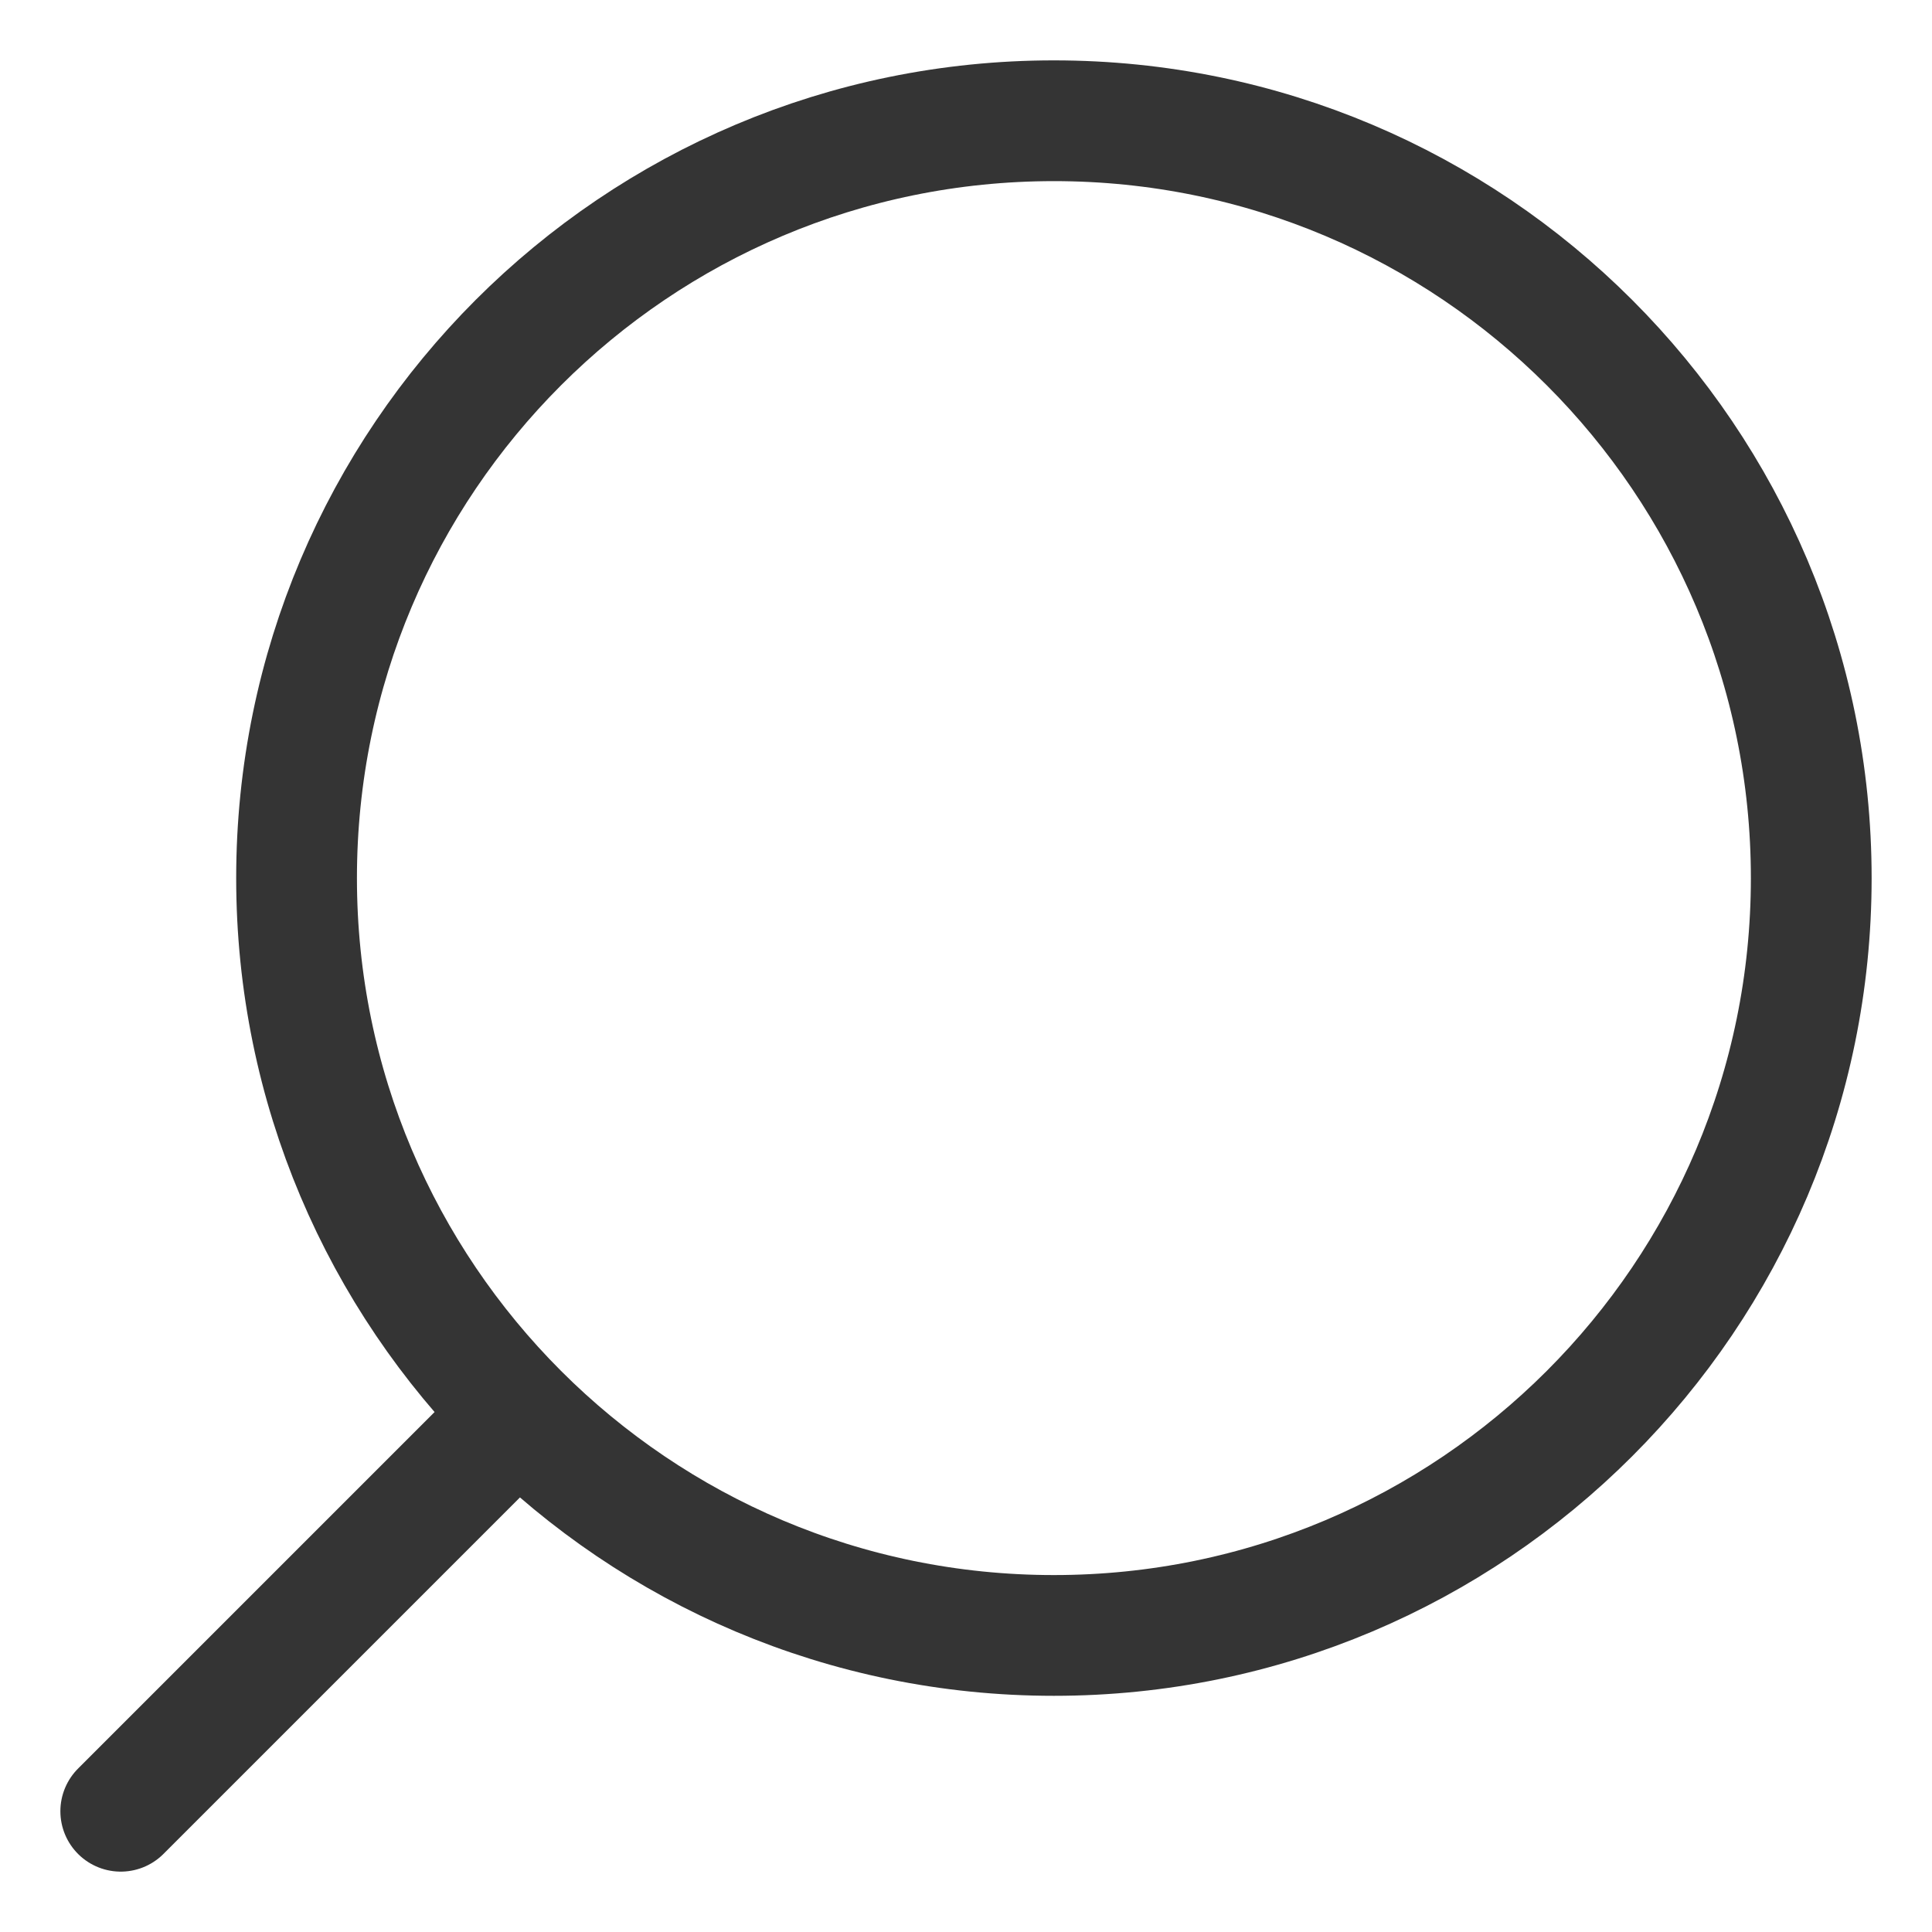
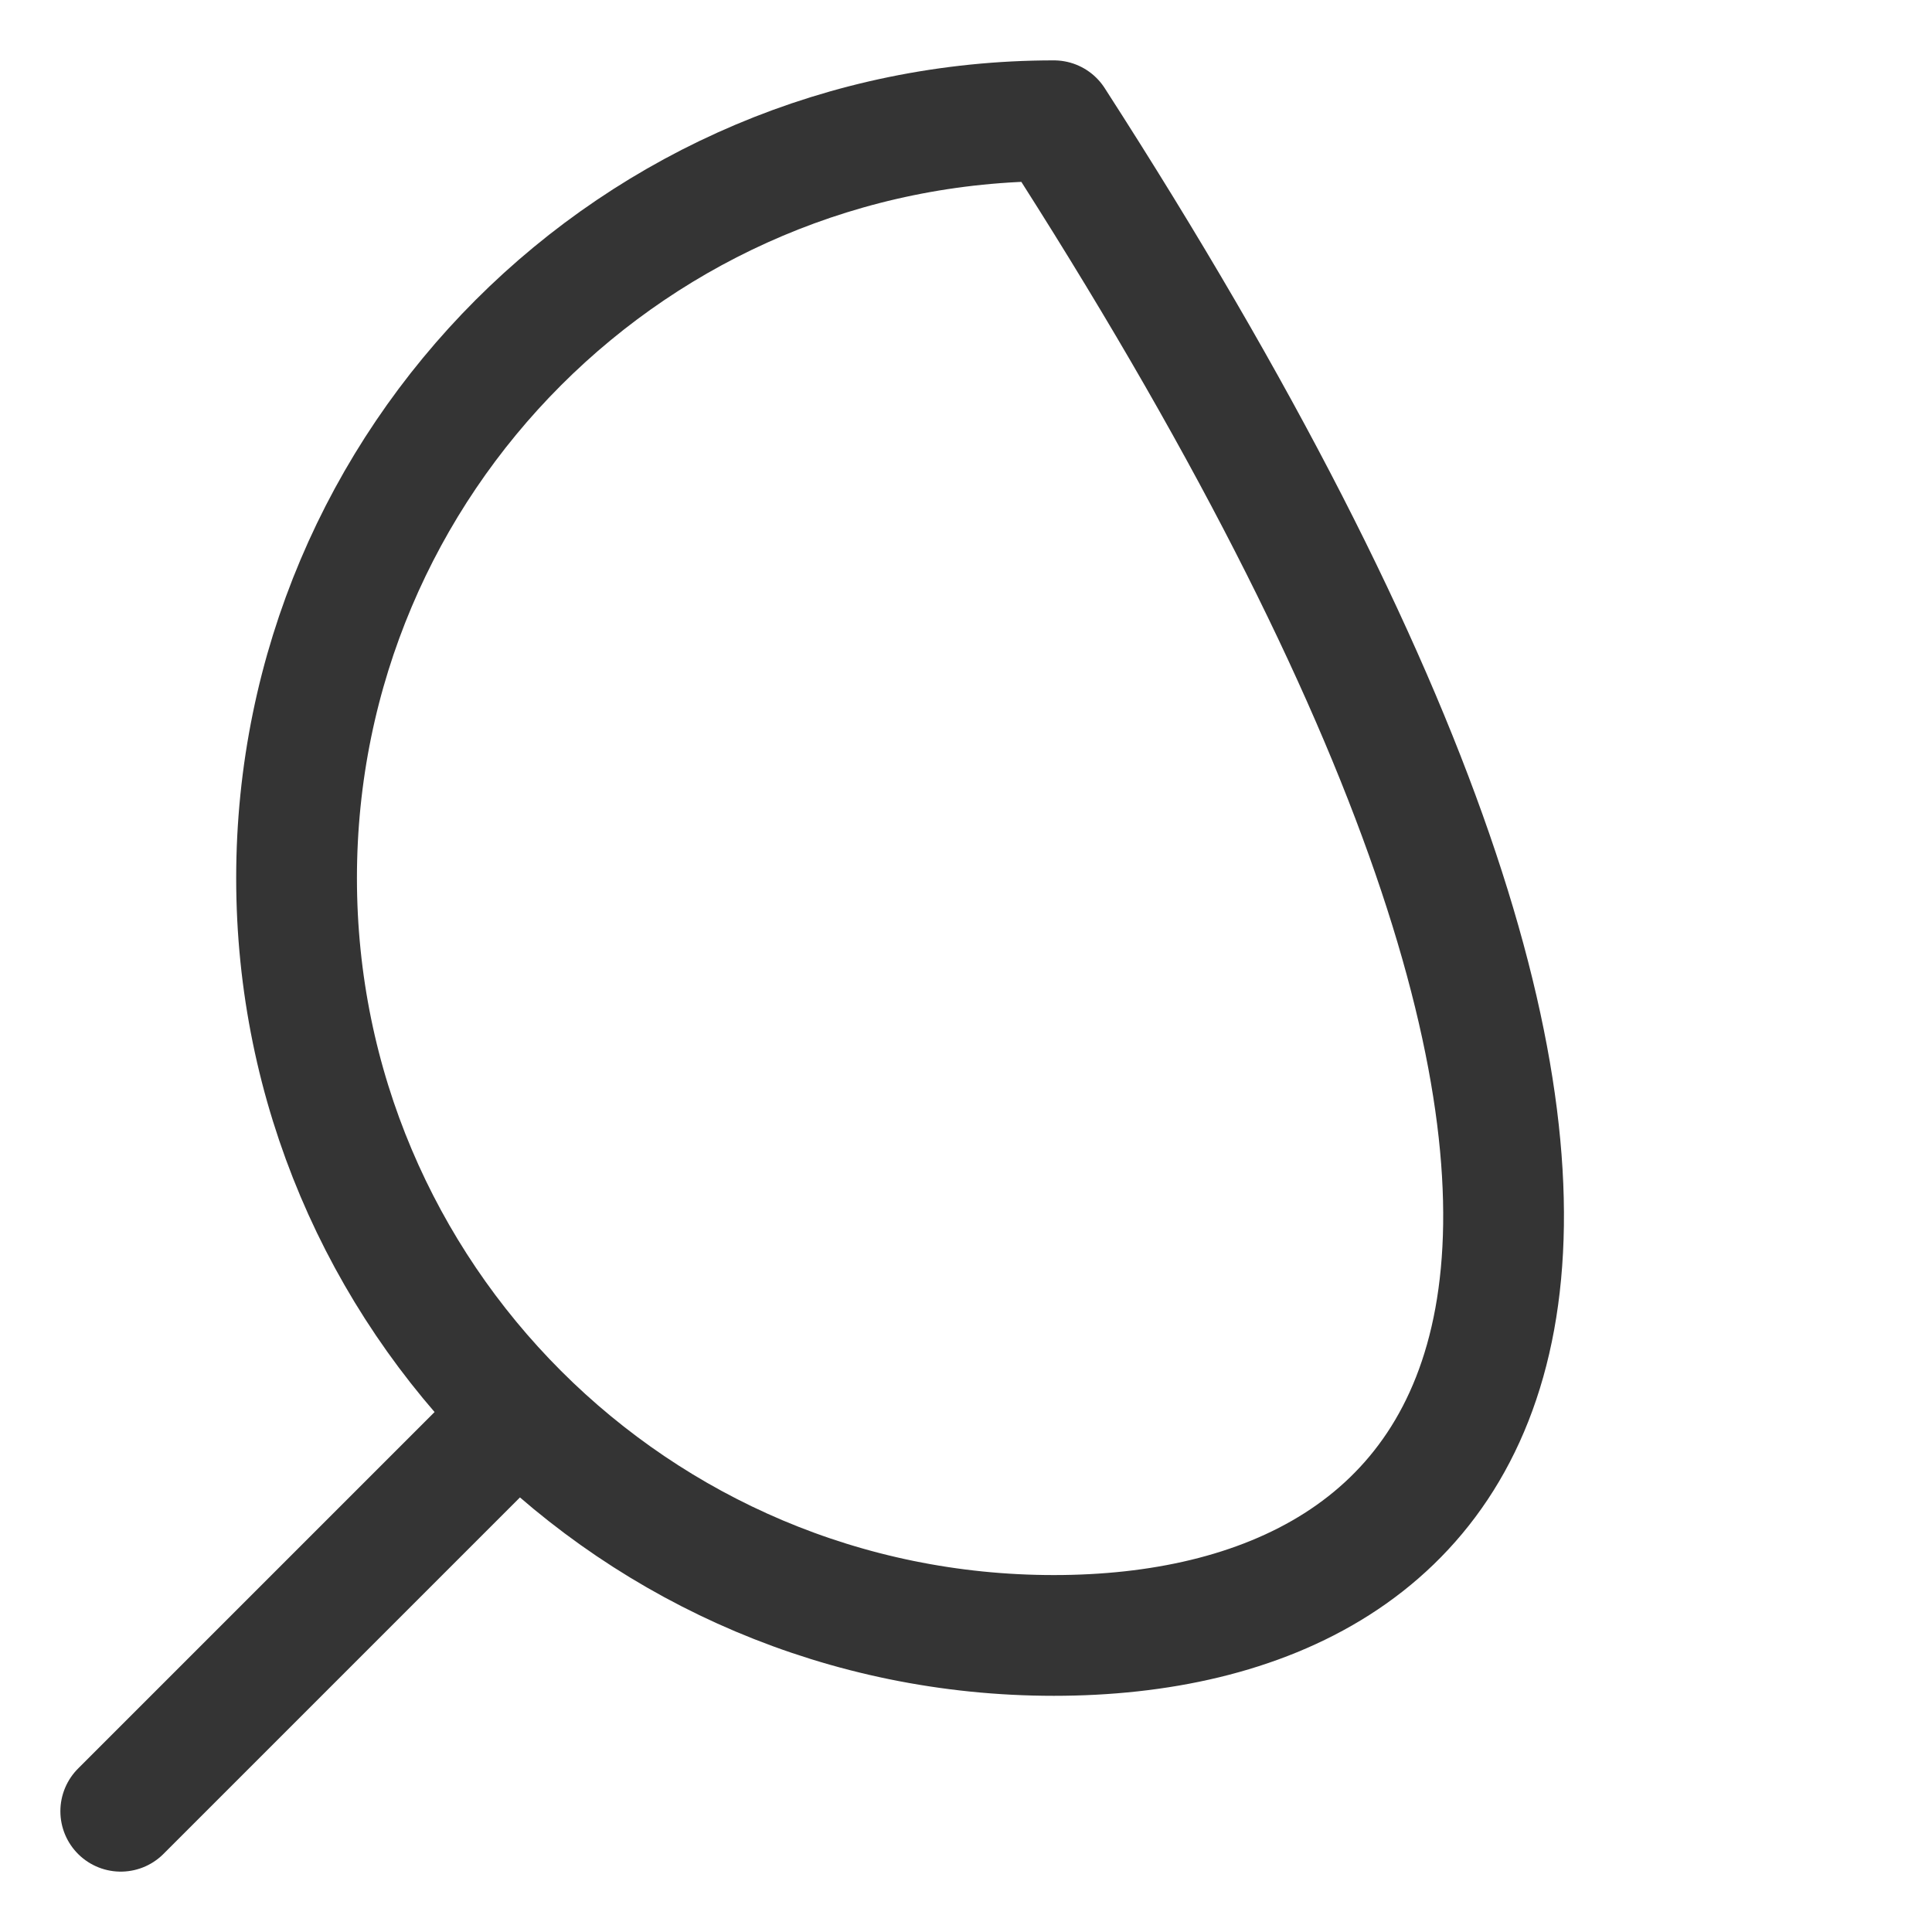
<svg xmlns="http://www.w3.org/2000/svg" width="16" height="16" viewBox="0 0 16 16" fill="none">
-   <path d="M1 15L4.293 11.707M4.293 11.707C3.158 10.572 2.456 9.004 2.456 7.272C2.456 3.808 5.264 1 8.728 1C12.192 1 15 3.808 15 7.272C15 10.736 12.192 13.544 8.728 13.544C6.996 13.544 5.428 12.842 4.293 11.707Z" stroke="#343434" stroke-linecap="round" stroke-linejoin="round" />
+   <path d="M1 15L4.293 11.707M4.293 11.707C3.158 10.572 2.456 9.004 2.456 7.272C2.456 3.808 5.264 1 8.728 1C15 10.736 12.192 13.544 8.728 13.544C6.996 13.544 5.428 12.842 4.293 11.707Z" stroke="#343434" stroke-linecap="round" stroke-linejoin="round" />
</svg>